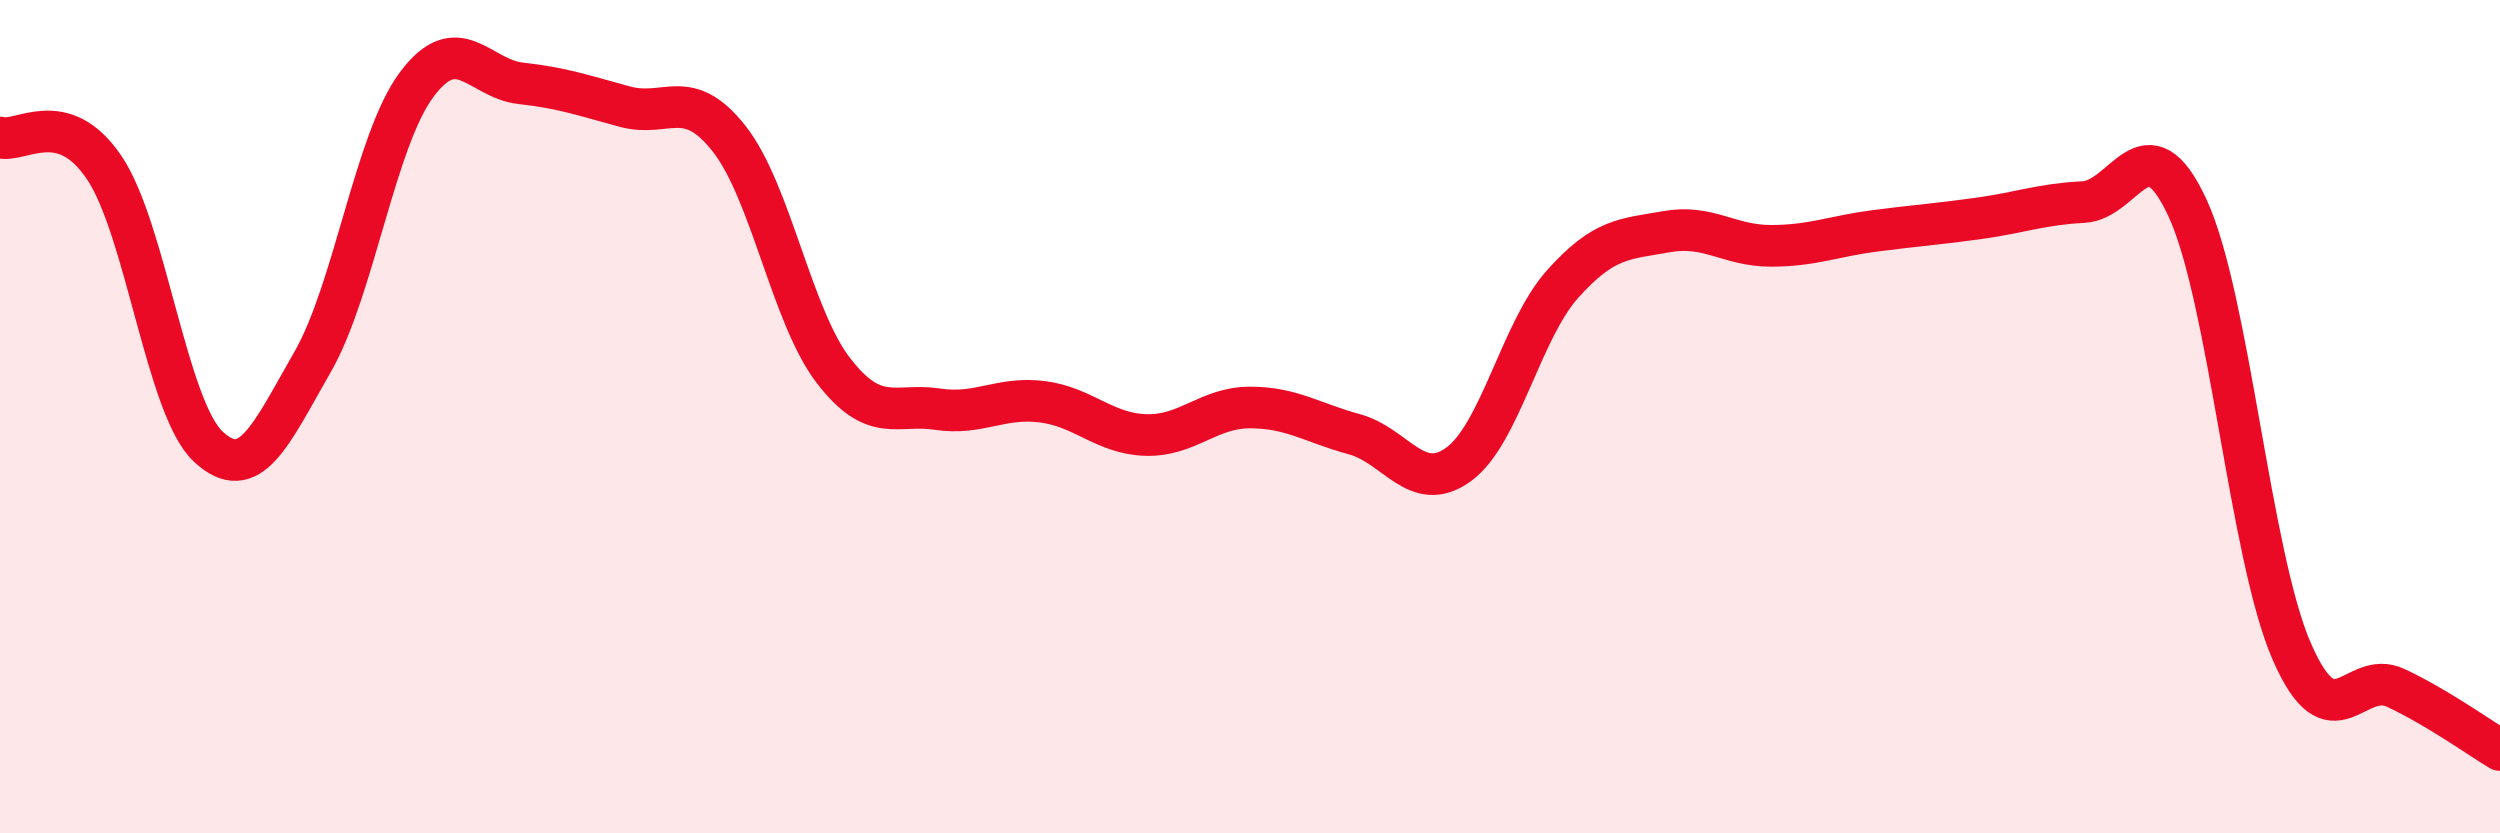
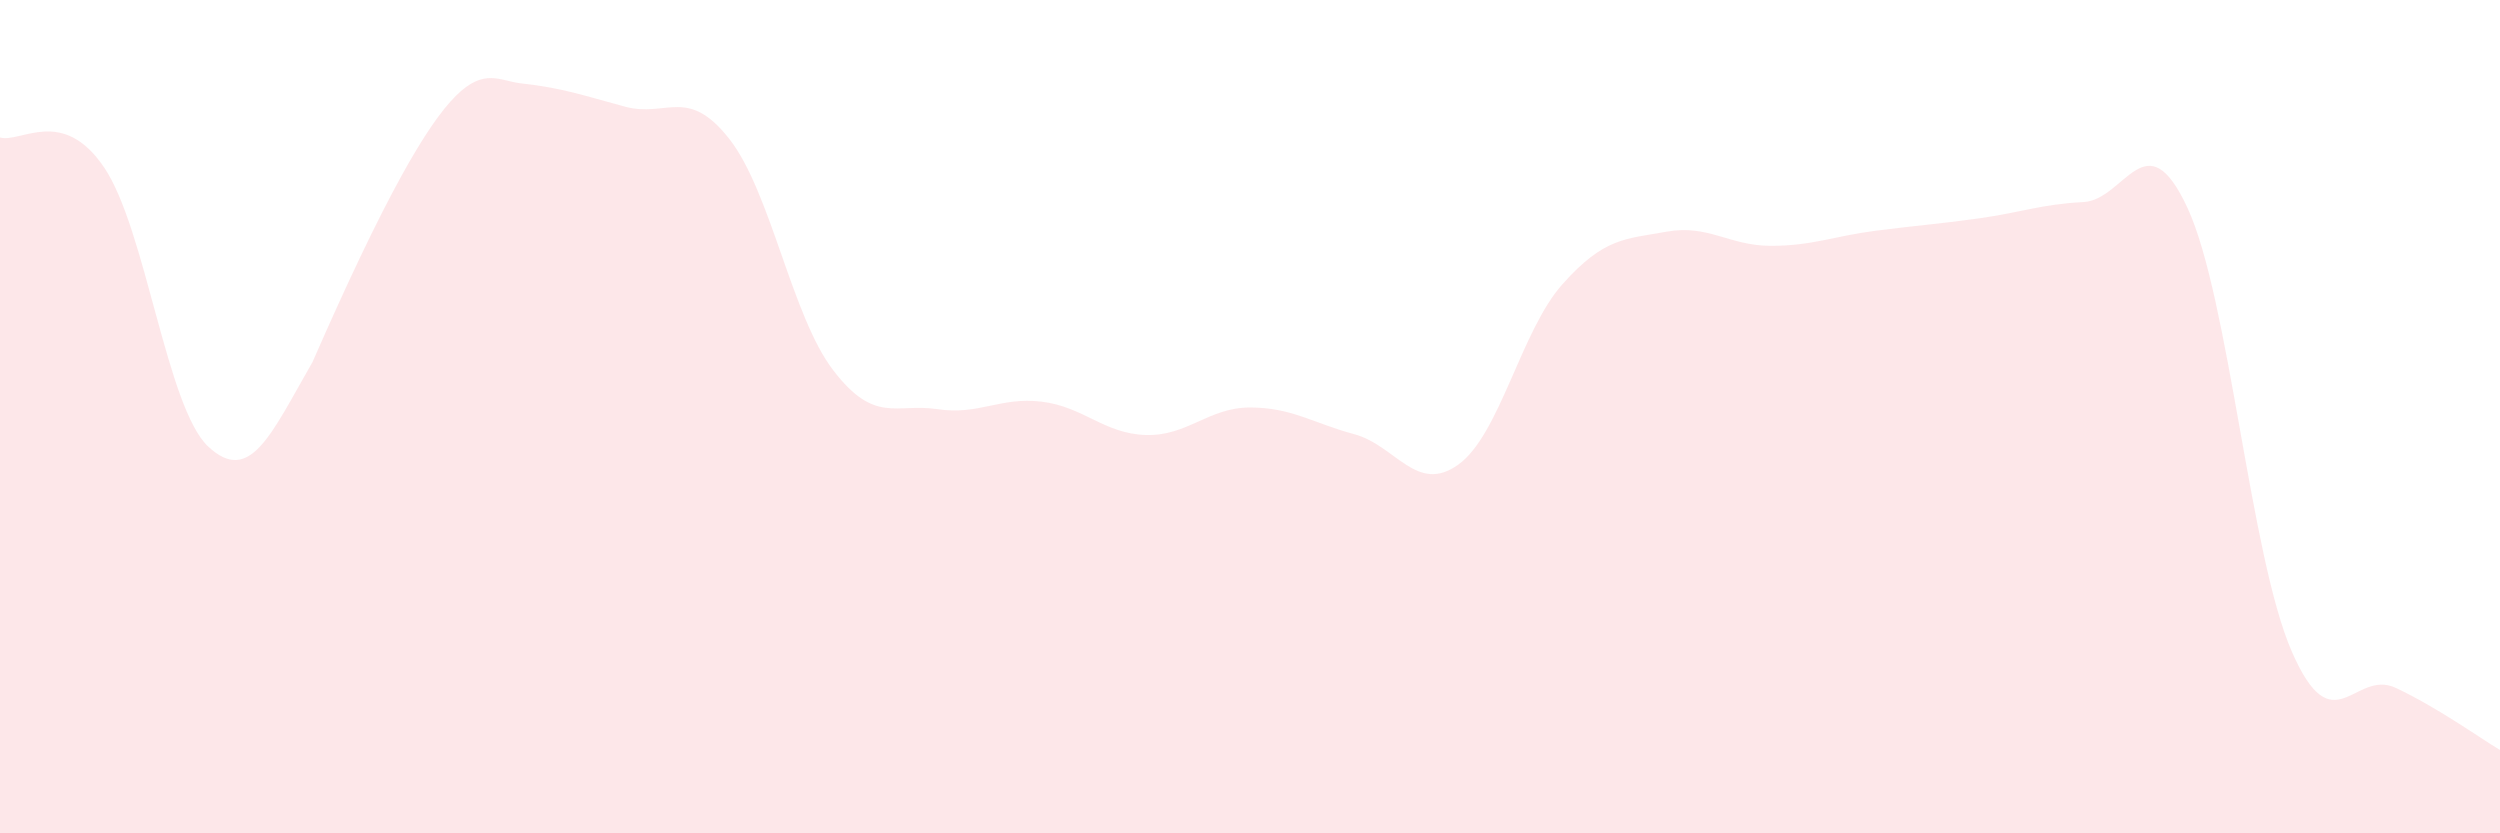
<svg xmlns="http://www.w3.org/2000/svg" width="60" height="20" viewBox="0 0 60 20">
-   <path d="M 0,3.3 C 0.5,3.44 1.5,2.54 2.5,4.02 C 3.5,5.5 4,9.79 5,10.72 C 6,11.65 6.5,10.43 7.5,8.69 C 8.5,6.95 9,3.37 10,2.03 C 11,0.69 11.5,1.89 12.5,2 C 13.5,2.11 14,2.29 15,2.56 C 16,2.83 16.5,2.06 17.5,3.33 C 18.5,4.6 19,7.59 20,8.89 C 21,10.19 21.5,9.67 22.5,9.82 C 23.5,9.97 24,9.52 25,9.64 C 26,9.76 26.5,10.41 27.5,10.44 C 28.5,10.47 29,9.78 30,9.78 C 31,9.78 31.5,10.15 32.5,10.42 C 33.5,10.69 34,11.87 35,11.15 C 36,10.43 36.5,7.94 37.5,6.82 C 38.5,5.7 39,5.74 40,5.56 C 41,5.38 41.5,5.9 42.5,5.9 C 43.5,5.9 44,5.67 45,5.54 C 46,5.41 46.5,5.38 47.5,5.24 C 48.5,5.1 49,4.9 50,4.85 C 51,4.8 51.5,2.83 52.5,4.99 C 53.5,7.15 54,13.33 55,15.63 C 56,17.93 56.5,16.04 57.5,16.51 C 58.5,16.98 59.5,17.7 60,18L60 20L0 20Z" fill="#EB0A25" opacity="0.1" stroke-linecap="round" stroke-linejoin="round" />
-   <path d="M 0,3.3 C 0.5,3.44 1.5,2.54 2.5,4.02 C 3.5,5.5 4,9.79 5,10.72 C 6,11.65 6.5,10.43 7.5,8.69 C 8.5,6.95 9,3.37 10,2.03 C 11,0.69 11.5,1.89 12.5,2 C 13.5,2.11 14,2.29 15,2.56 C 16,2.83 16.5,2.06 17.5,3.33 C 18.5,4.6 19,7.59 20,8.89 C 21,10.19 21.5,9.67 22.5,9.82 C 23.5,9.97 24,9.52 25,9.64 C 26,9.76 26.5,10.41 27.5,10.44 C 28.5,10.47 29,9.78 30,9.78 C 31,9.78 31.5,10.15 32.5,10.42 C 33.5,10.69 34,11.87 35,11.15 C 36,10.43 36.5,7.94 37.5,6.82 C 38.5,5.7 39,5.74 40,5.56 C 41,5.38 41.5,5.9 42.5,5.9 C 43.5,5.9 44,5.67 45,5.54 C 46,5.41 46.5,5.38 47.5,5.24 C 48.5,5.1 49,4.9 50,4.85 C 51,4.8 51.5,2.83 52.5,4.99 C 53.5,7.15 54,13.33 55,15.63 C 56,17.93 56.5,16.04 57.5,16.51 C 58.5,16.98 59.5,17.7 60,18" stroke="#EB0A25" stroke-width="1" fill="none" stroke-linecap="round" stroke-linejoin="round" />
+   <path d="M 0,3.3 C 0.5,3.44 1.5,2.54 2.5,4.02 C 3.5,5.5 4,9.79 5,10.72 C 6,11.65 6.5,10.43 7.5,8.69 C 11,0.69 11.5,1.89 12.5,2 C 13.5,2.11 14,2.29 15,2.56 C 16,2.83 16.5,2.06 17.5,3.33 C 18.5,4.6 19,7.59 20,8.89 C 21,10.19 21.5,9.67 22.5,9.82 C 23.5,9.97 24,9.52 25,9.64 C 26,9.76 26.5,10.41 27.5,10.44 C 28.5,10.47 29,9.78 30,9.78 C 31,9.78 31.5,10.15 32.5,10.42 C 33.5,10.69 34,11.87 35,11.15 C 36,10.43 36.5,7.94 37.5,6.82 C 38.5,5.7 39,5.74 40,5.56 C 41,5.38 41.5,5.9 42.5,5.9 C 43.5,5.9 44,5.67 45,5.54 C 46,5.41 46.5,5.38 47.5,5.24 C 48.5,5.1 49,4.9 50,4.85 C 51,4.8 51.5,2.83 52.5,4.99 C 53.5,7.15 54,13.33 55,15.63 C 56,17.93 56.5,16.04 57.5,16.51 C 58.5,16.98 59.5,17.7 60,18L60 20L0 20Z" fill="#EB0A25" opacity="0.1" stroke-linecap="round" stroke-linejoin="round" />
</svg>